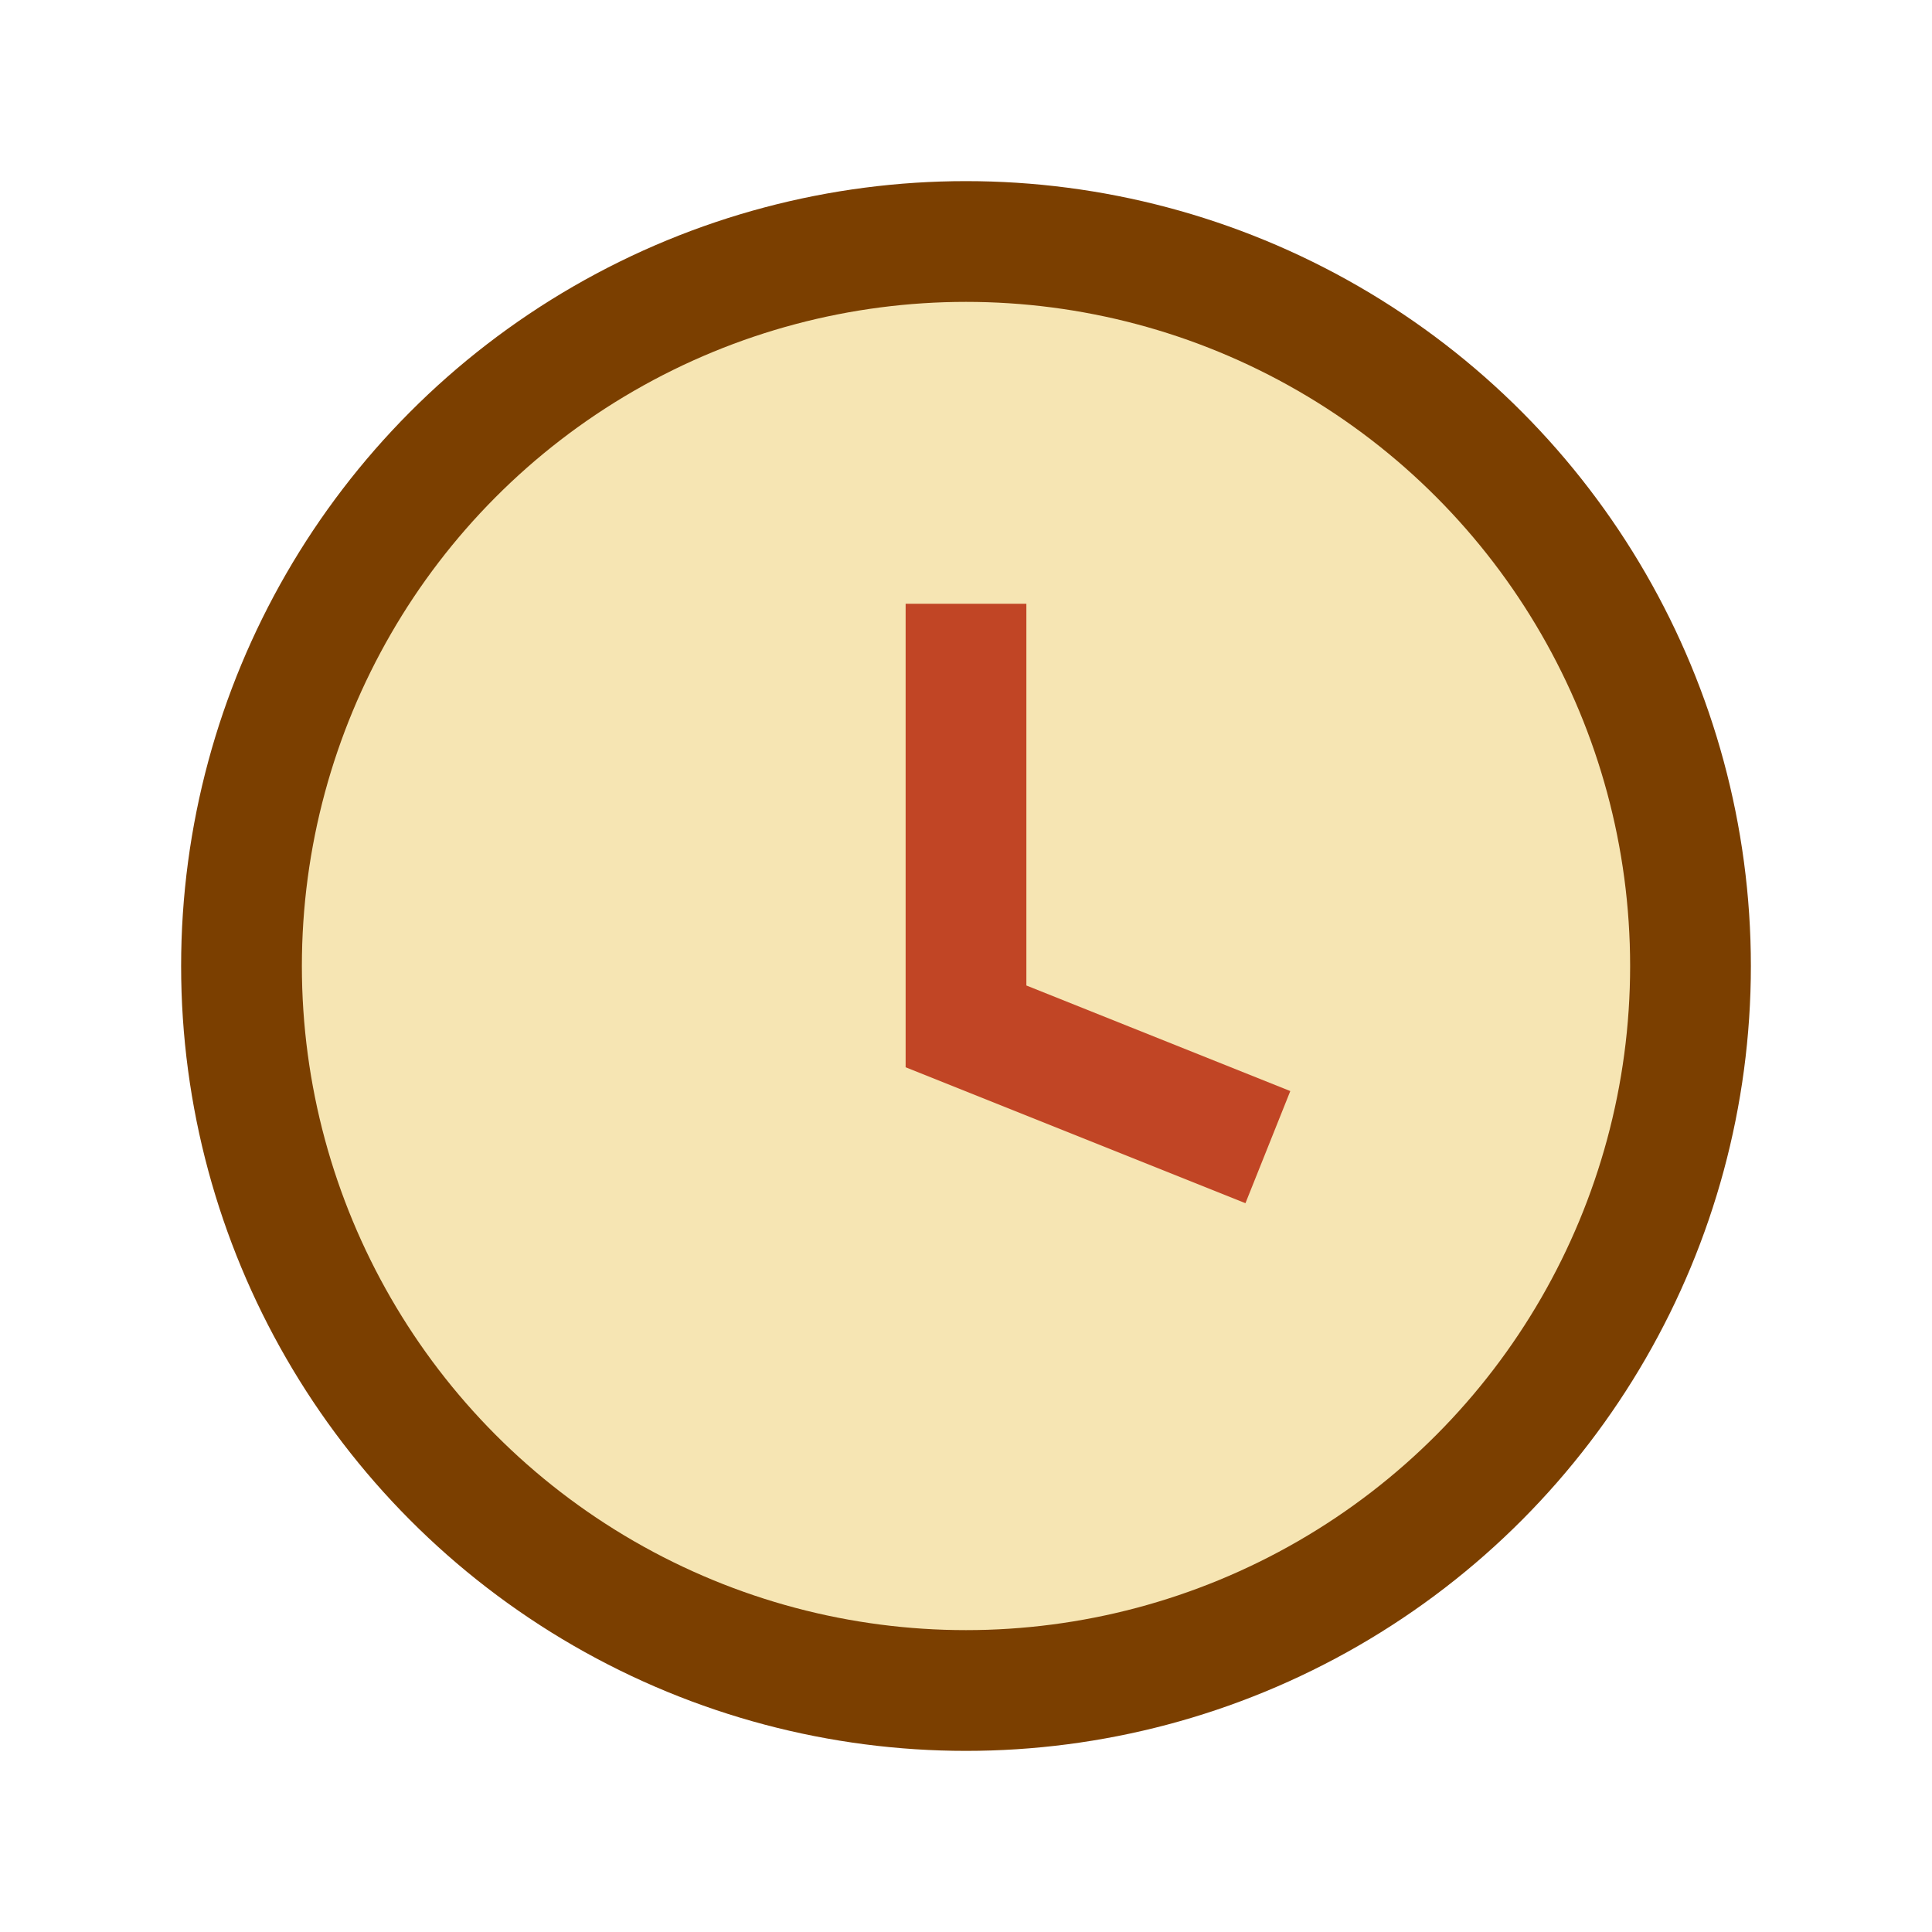
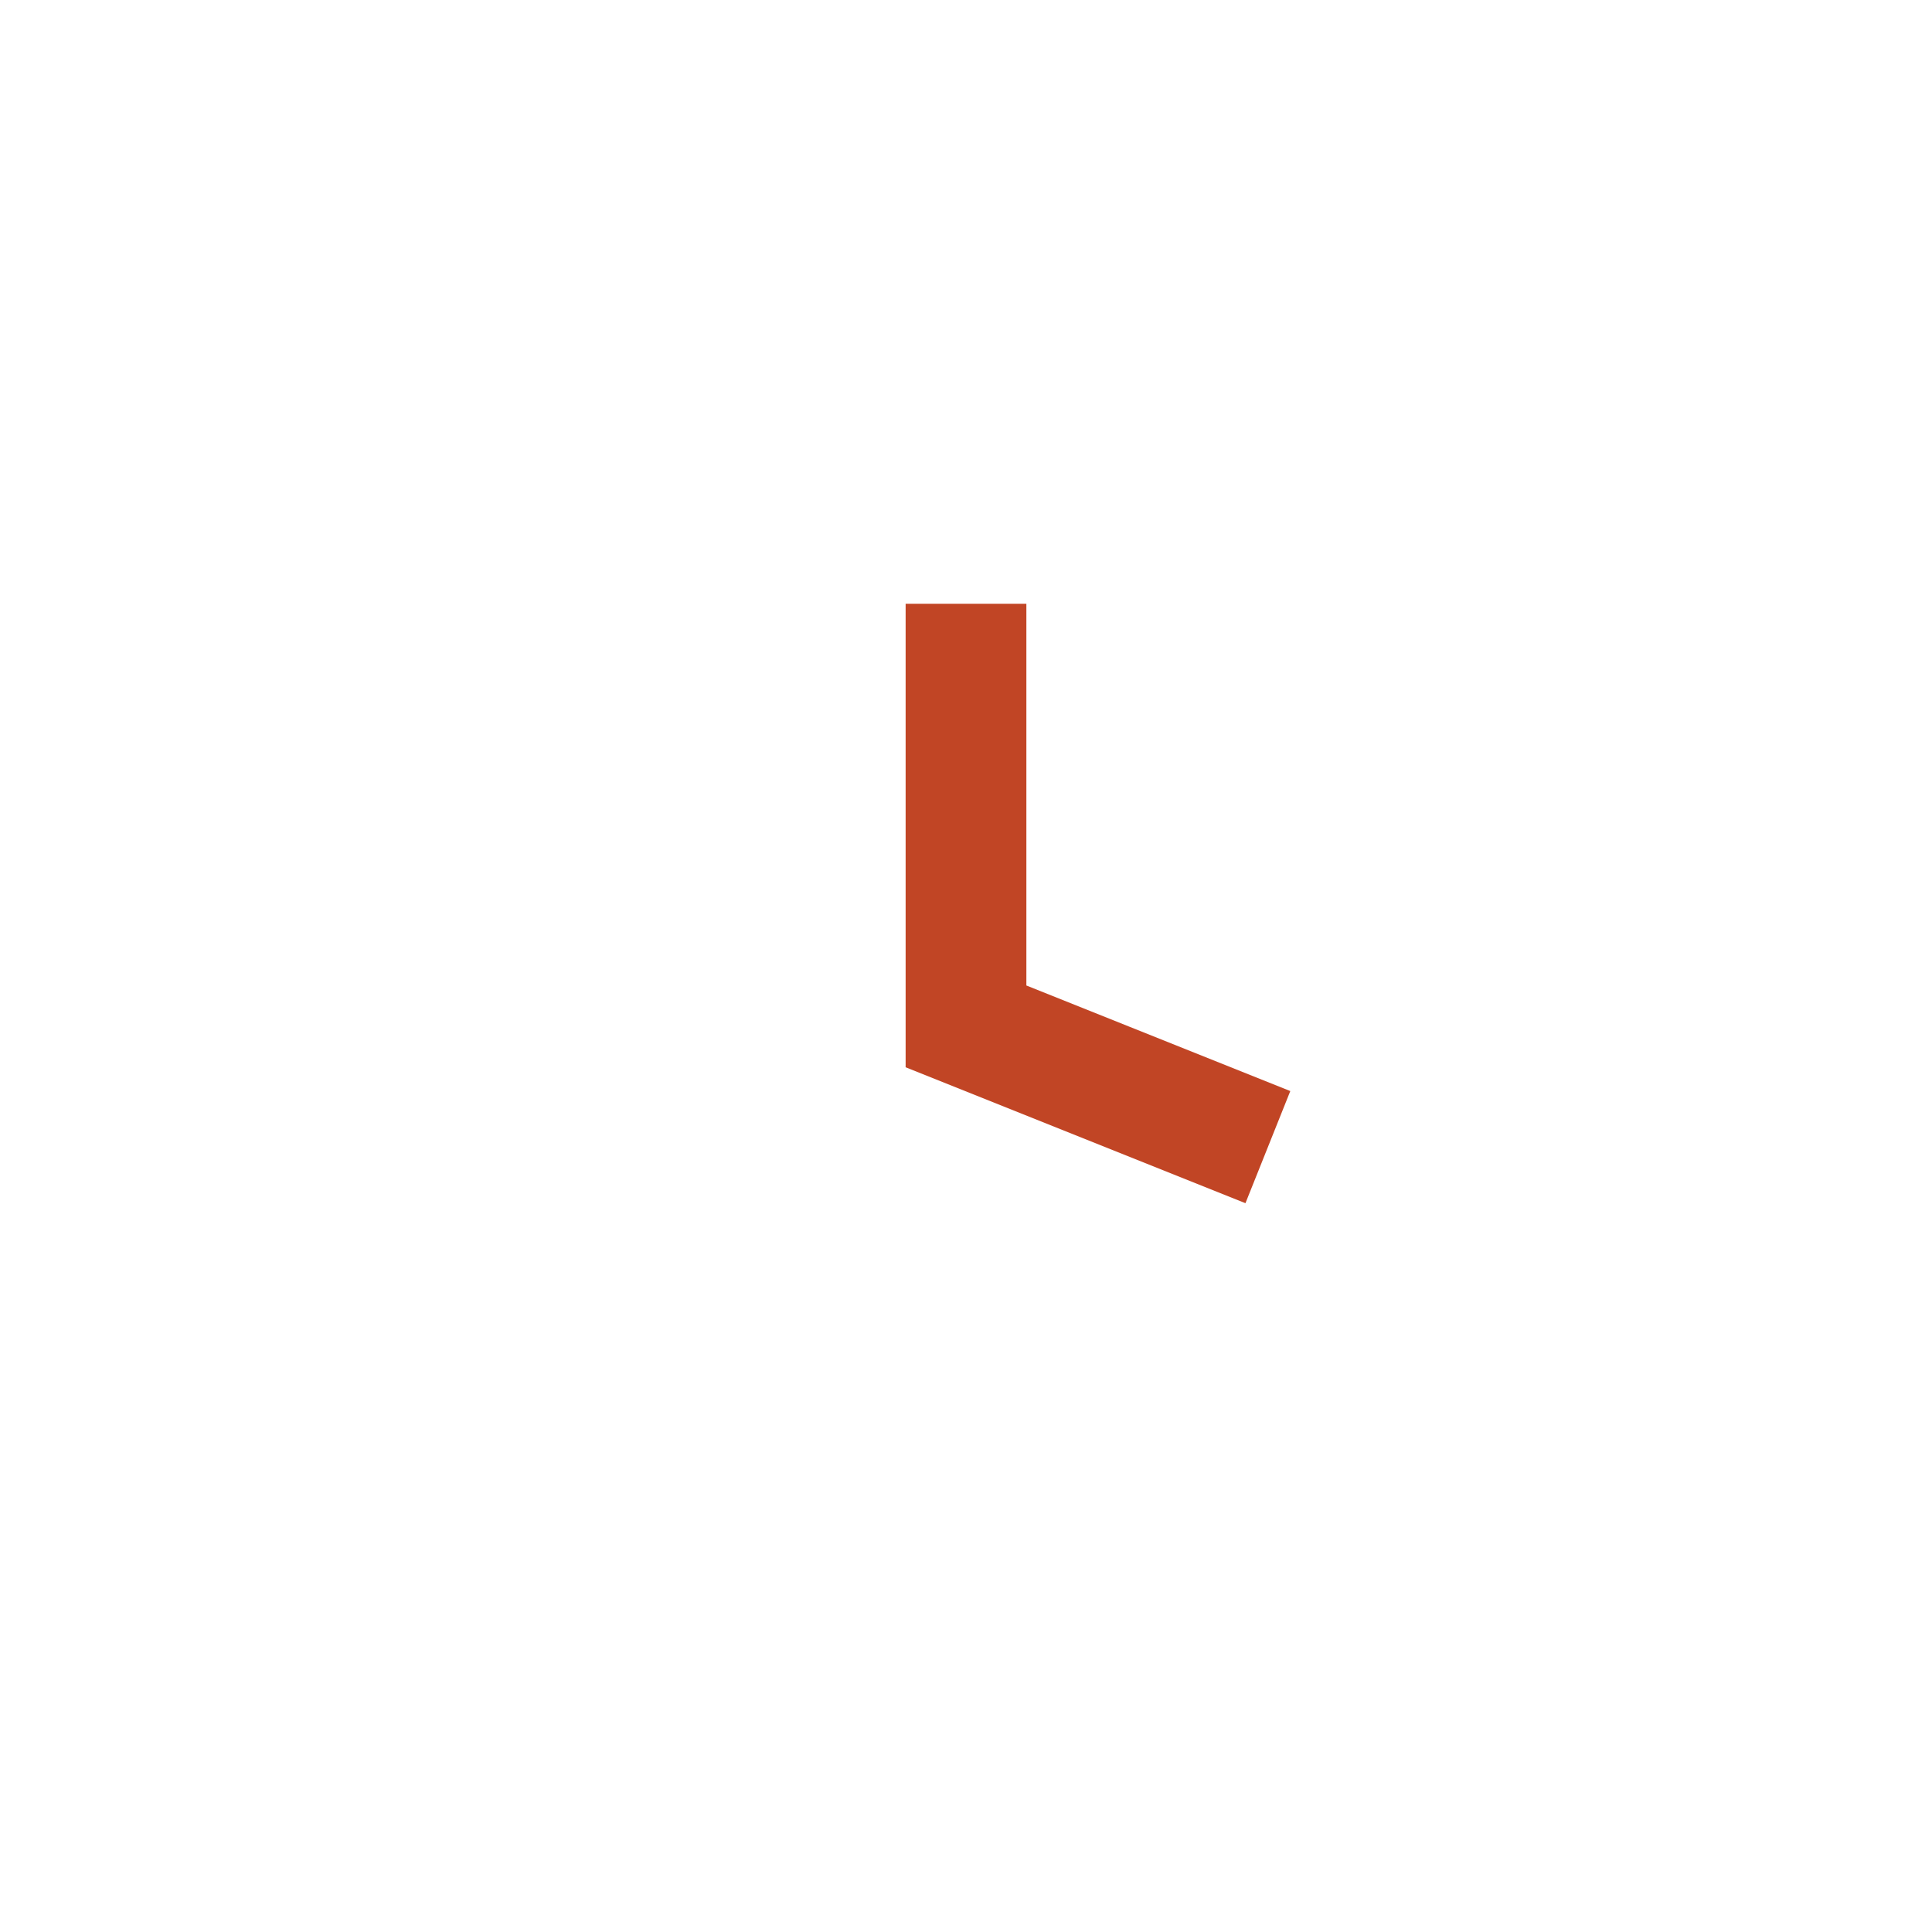
<svg xmlns="http://www.w3.org/2000/svg" width="32" height="32" viewBox="0 0 32 32">
-   <circle cx="16" cy="16" r="12" fill="#F6E5B3" stroke="#7B3F00" stroke-width="2" />
  <path d="M16 10v7l5 2" fill="none" stroke="#C14525" stroke-width="2" />
</svg>